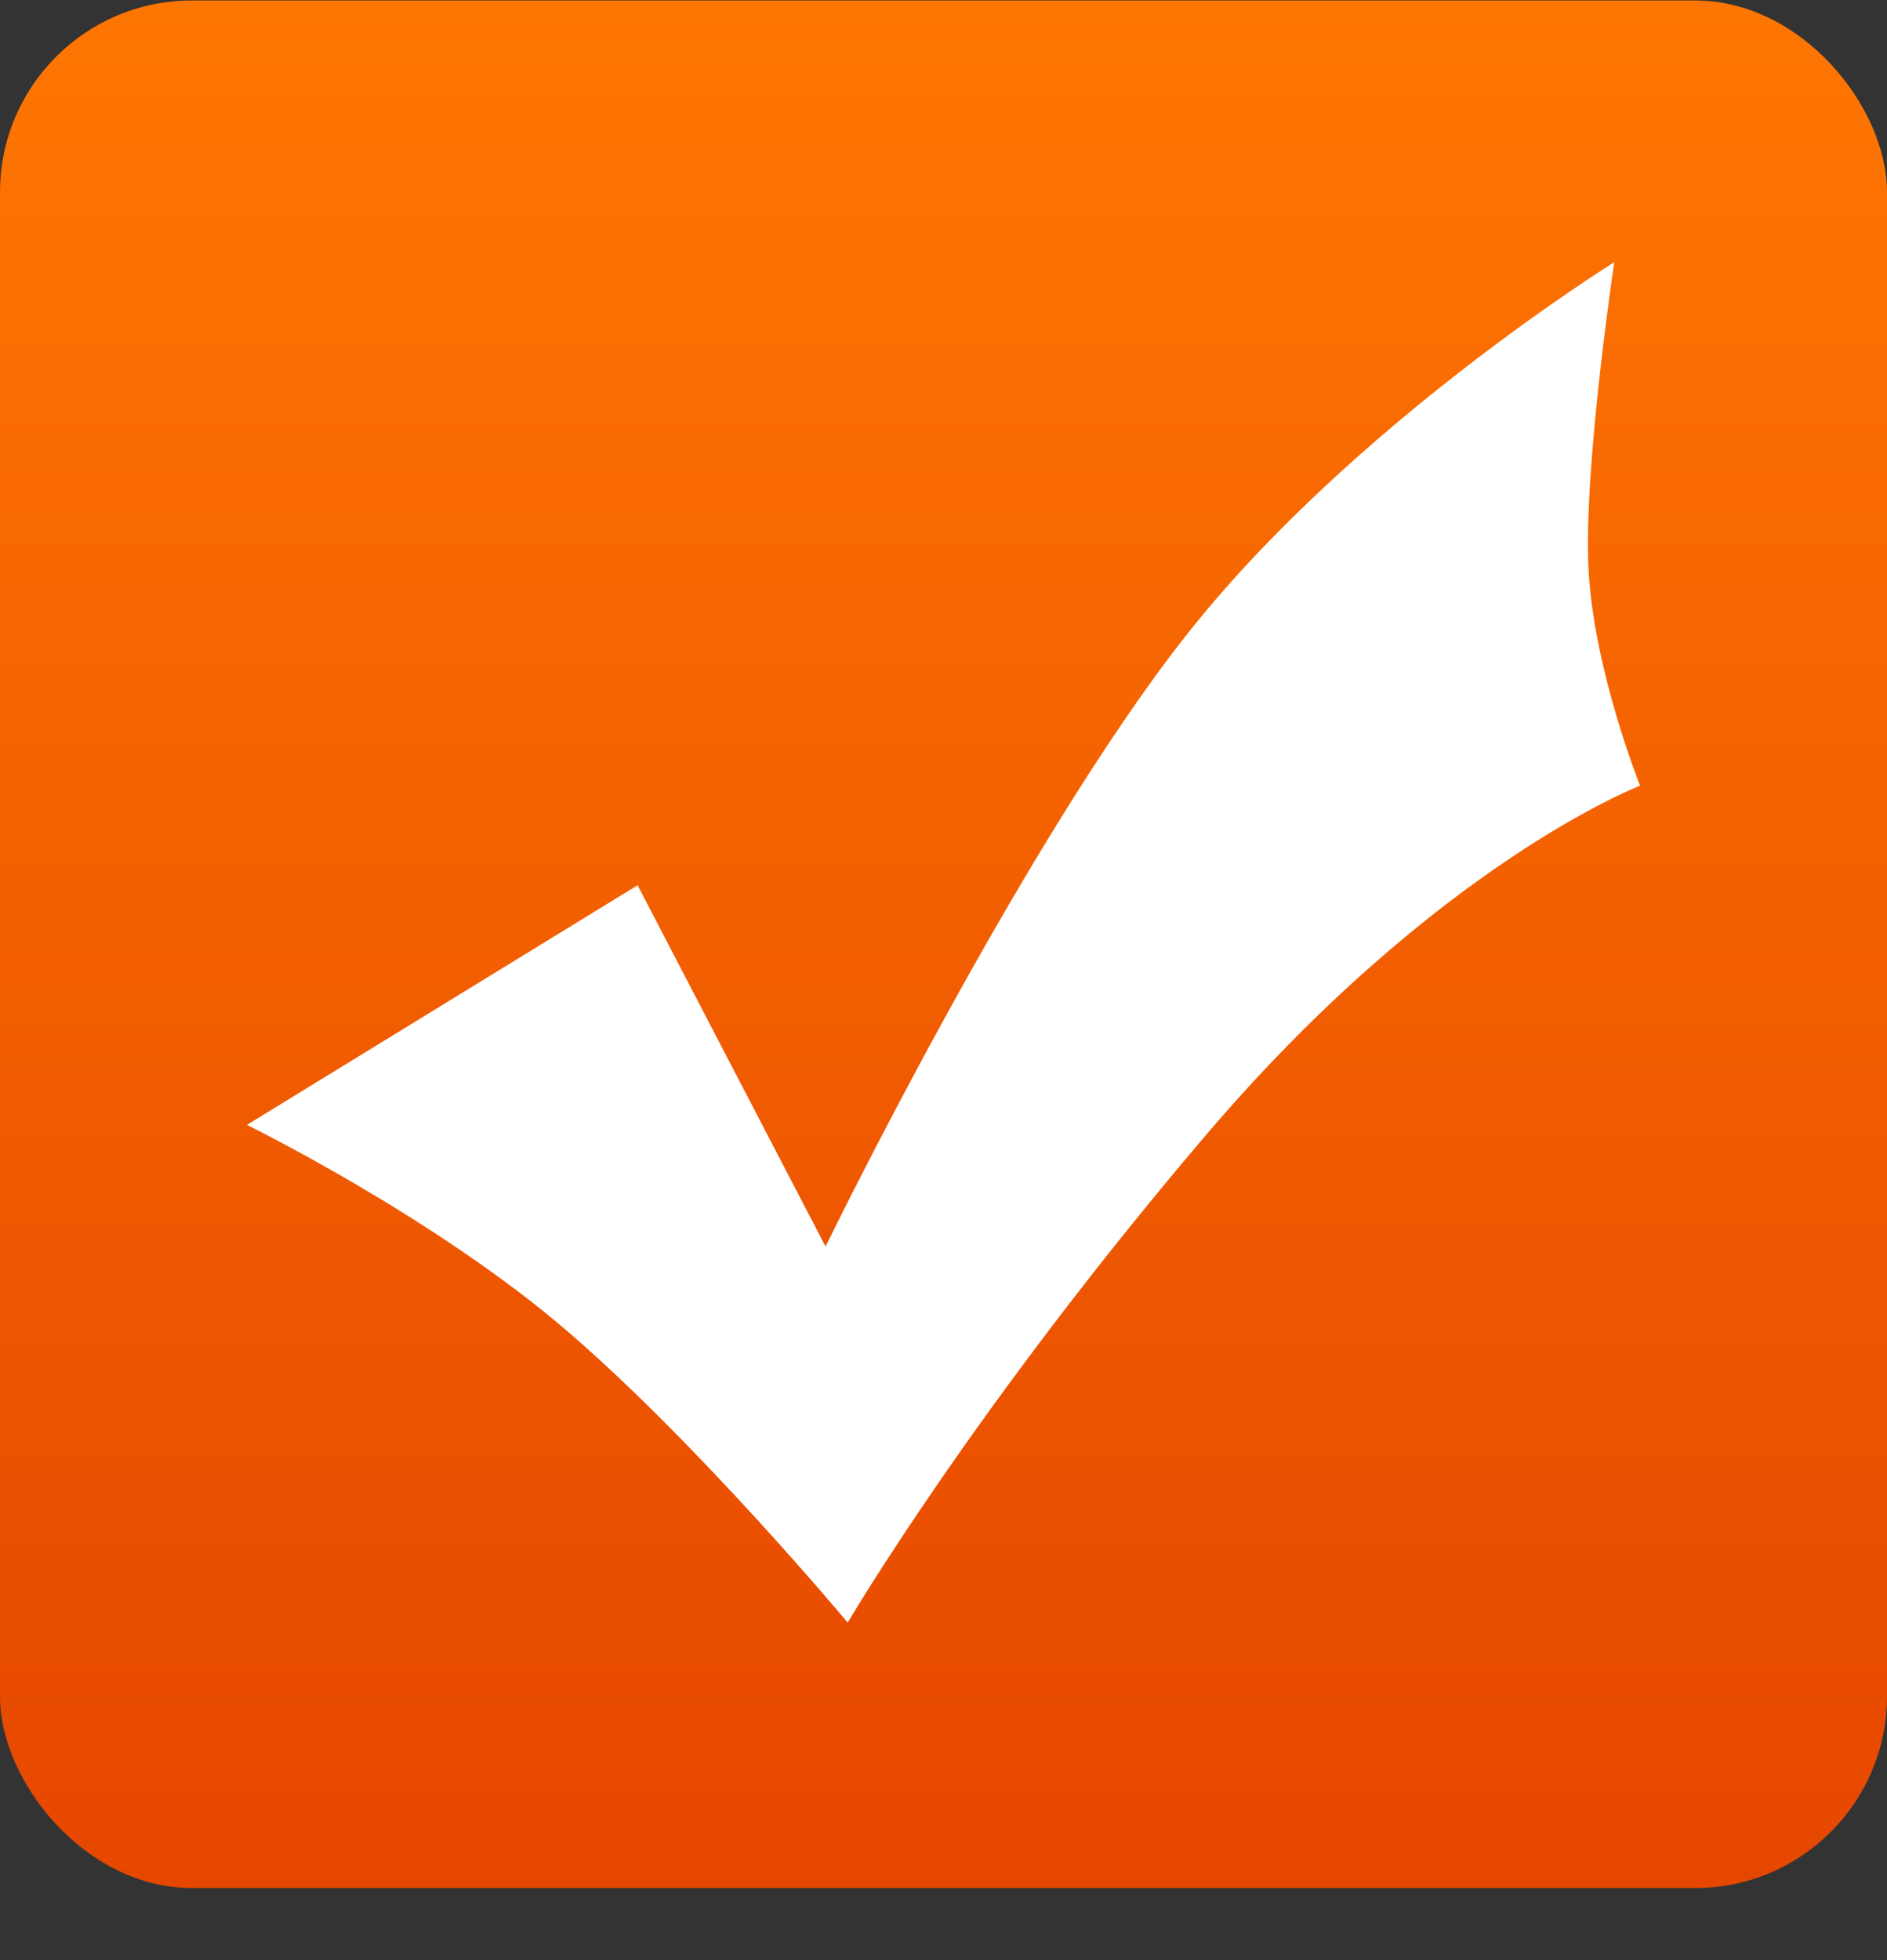
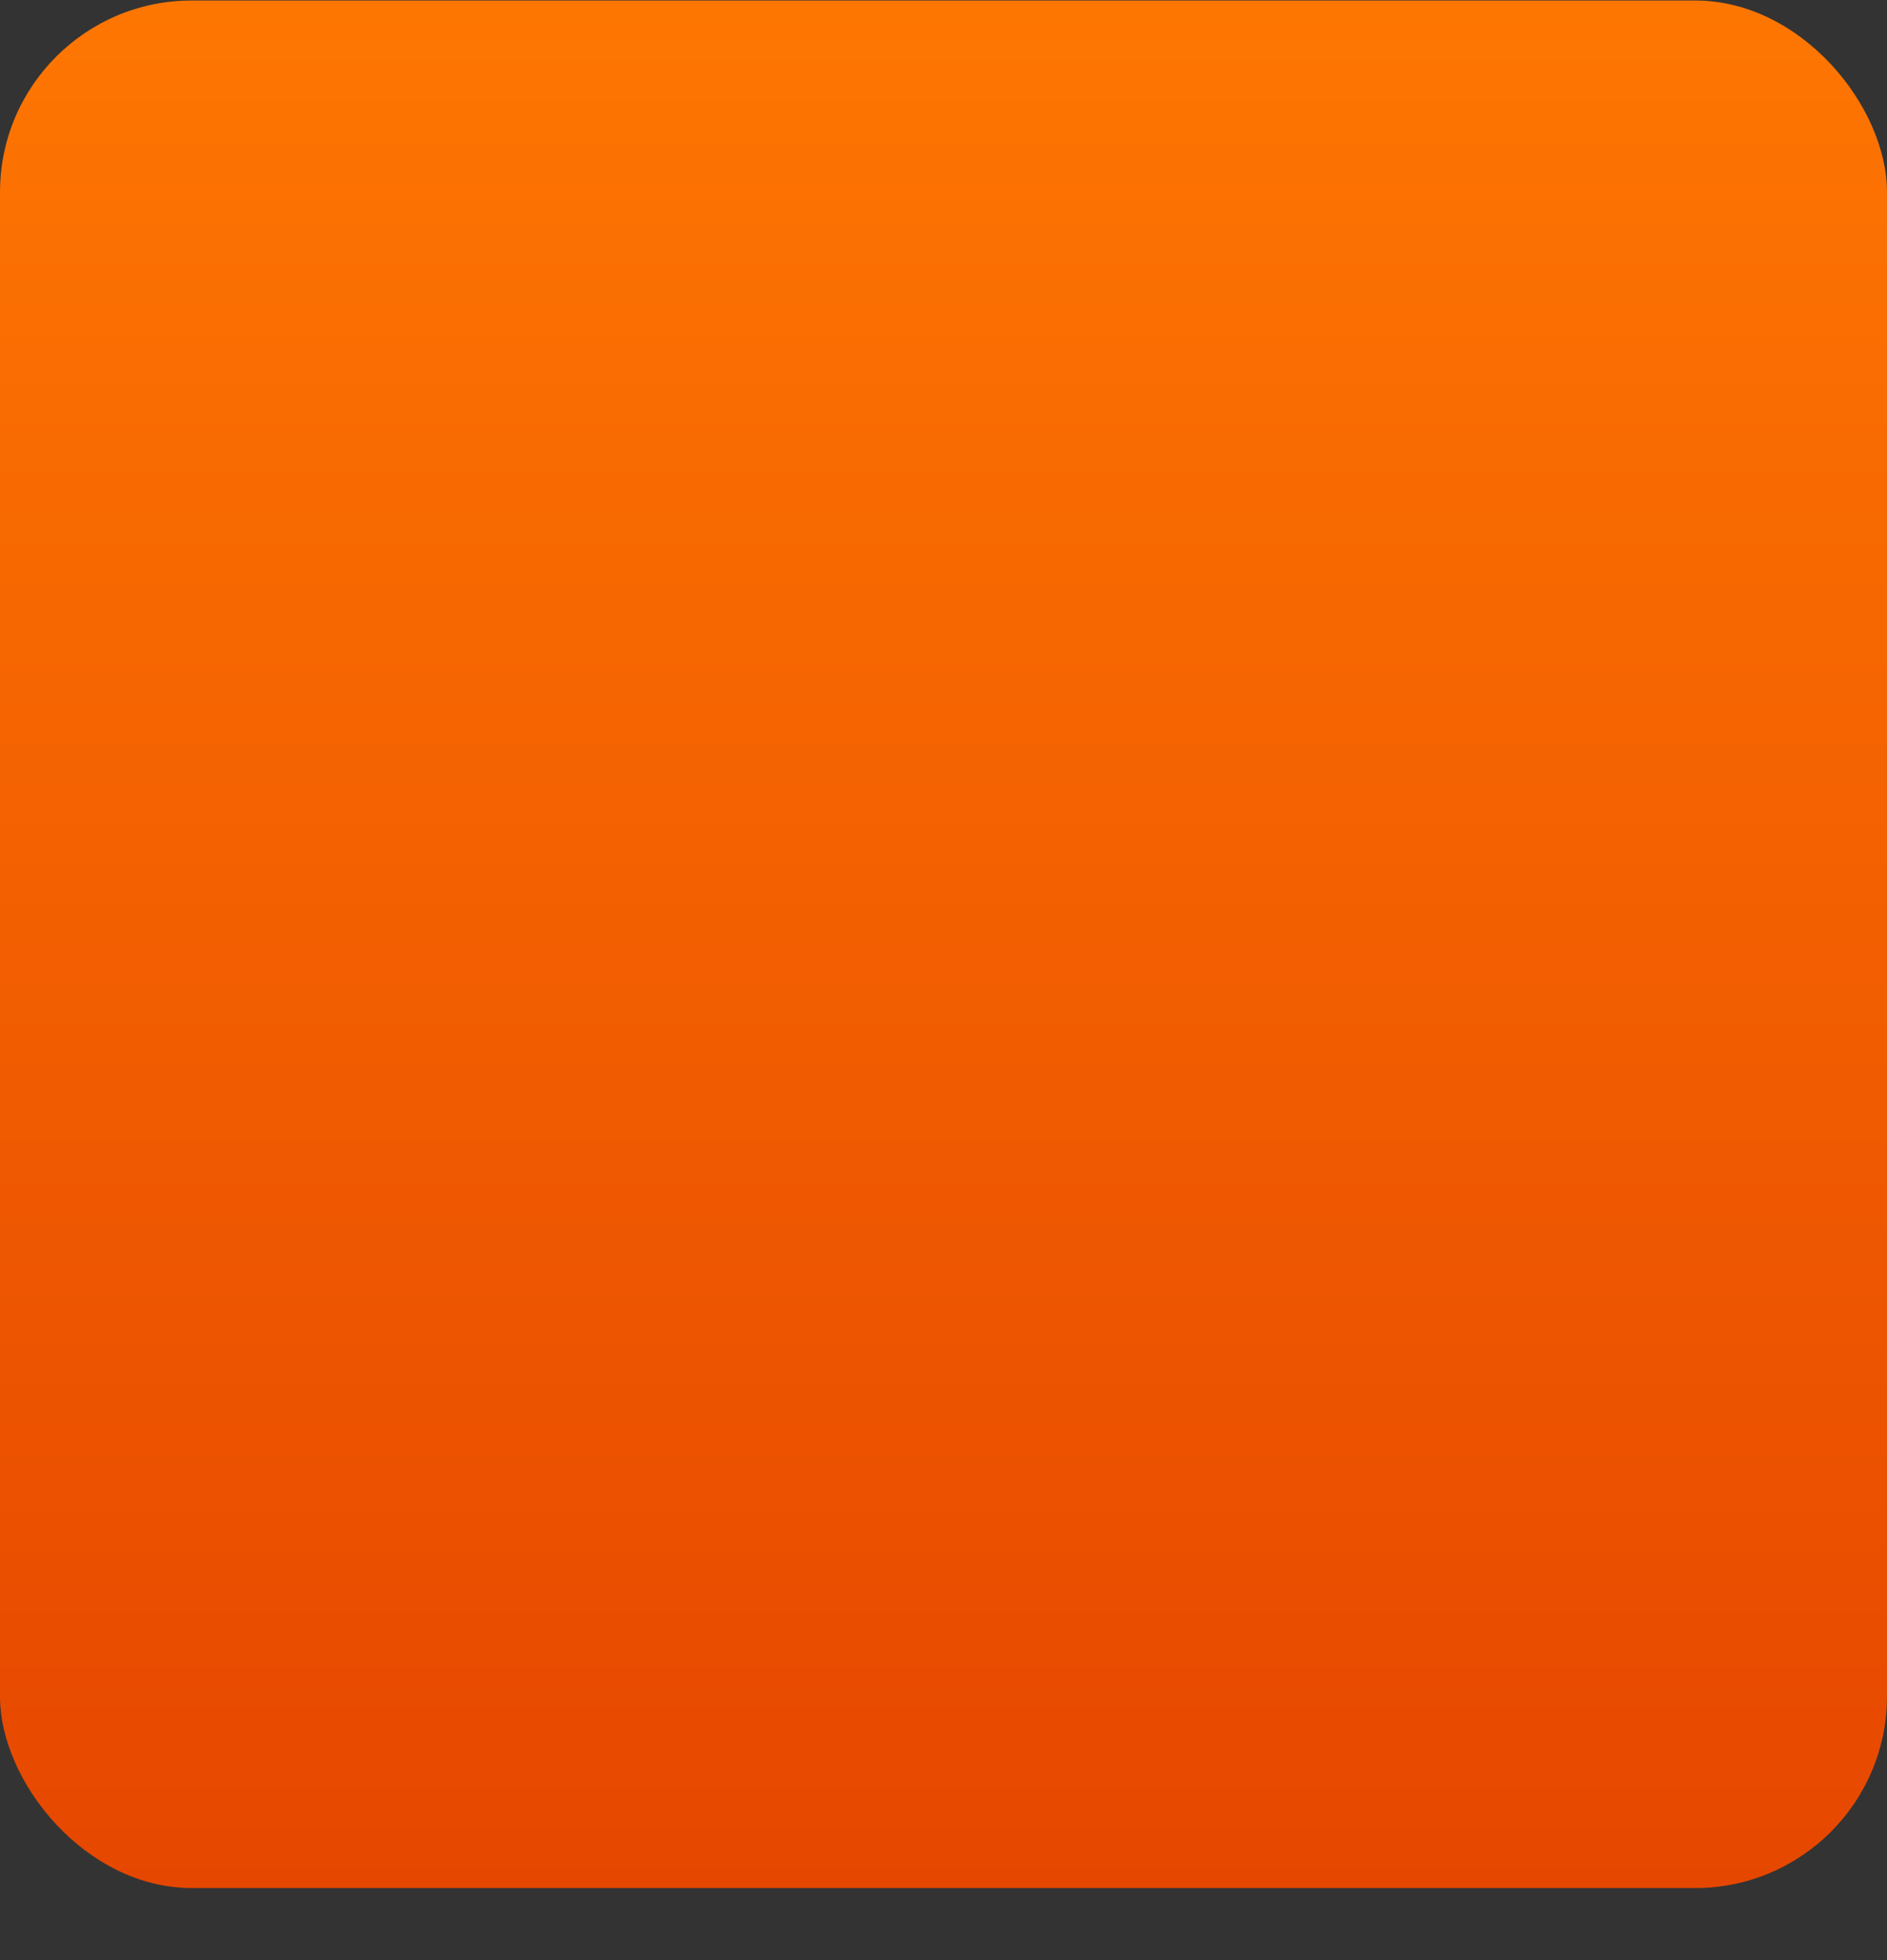
<svg xmlns="http://www.w3.org/2000/svg" width="26" height="27" viewBox="0 0 26 27" fill="none">
  <rect x="0" y="0" width="26" height="27" fill="#333333" stroke="none" />
  <rect y="0.007" width="26" height="26" rx="2.641" fill="url(#paint0_linear_59_776)" />
-   <path fill-rule="evenodd" clip-rule="evenodd" d="M3.402 15.495C3.402 15.495 5.992 16.765 7.82 18.339C9.648 19.913 11.68 22.351 11.68 22.351C11.68 22.351 13.406 19.405 16.605 15.648C19.805 11.89 22.598 10.823 22.598 10.823C22.598 10.823 21.955 9.221 21.887 7.827C21.818 6.433 22.242 3.612 22.242 3.612C22.242 3.612 18.637 5.847 16.352 8.741C14.066 11.636 11.375 17.171 11.375 17.171L8.785 12.194L3.402 15.495Z" fill="white" />
  <defs>
    <linearGradient id="paint0_linear_59_776" x1="0" y1="0.007" x2="0" y2="26.007" gradientUnits="userSpaceOnUse">
      <stop stop-color="#FE7602" />
      <stop offset="1" stop-color="#E64700" />
    </linearGradient>
  </defs>
</svg>